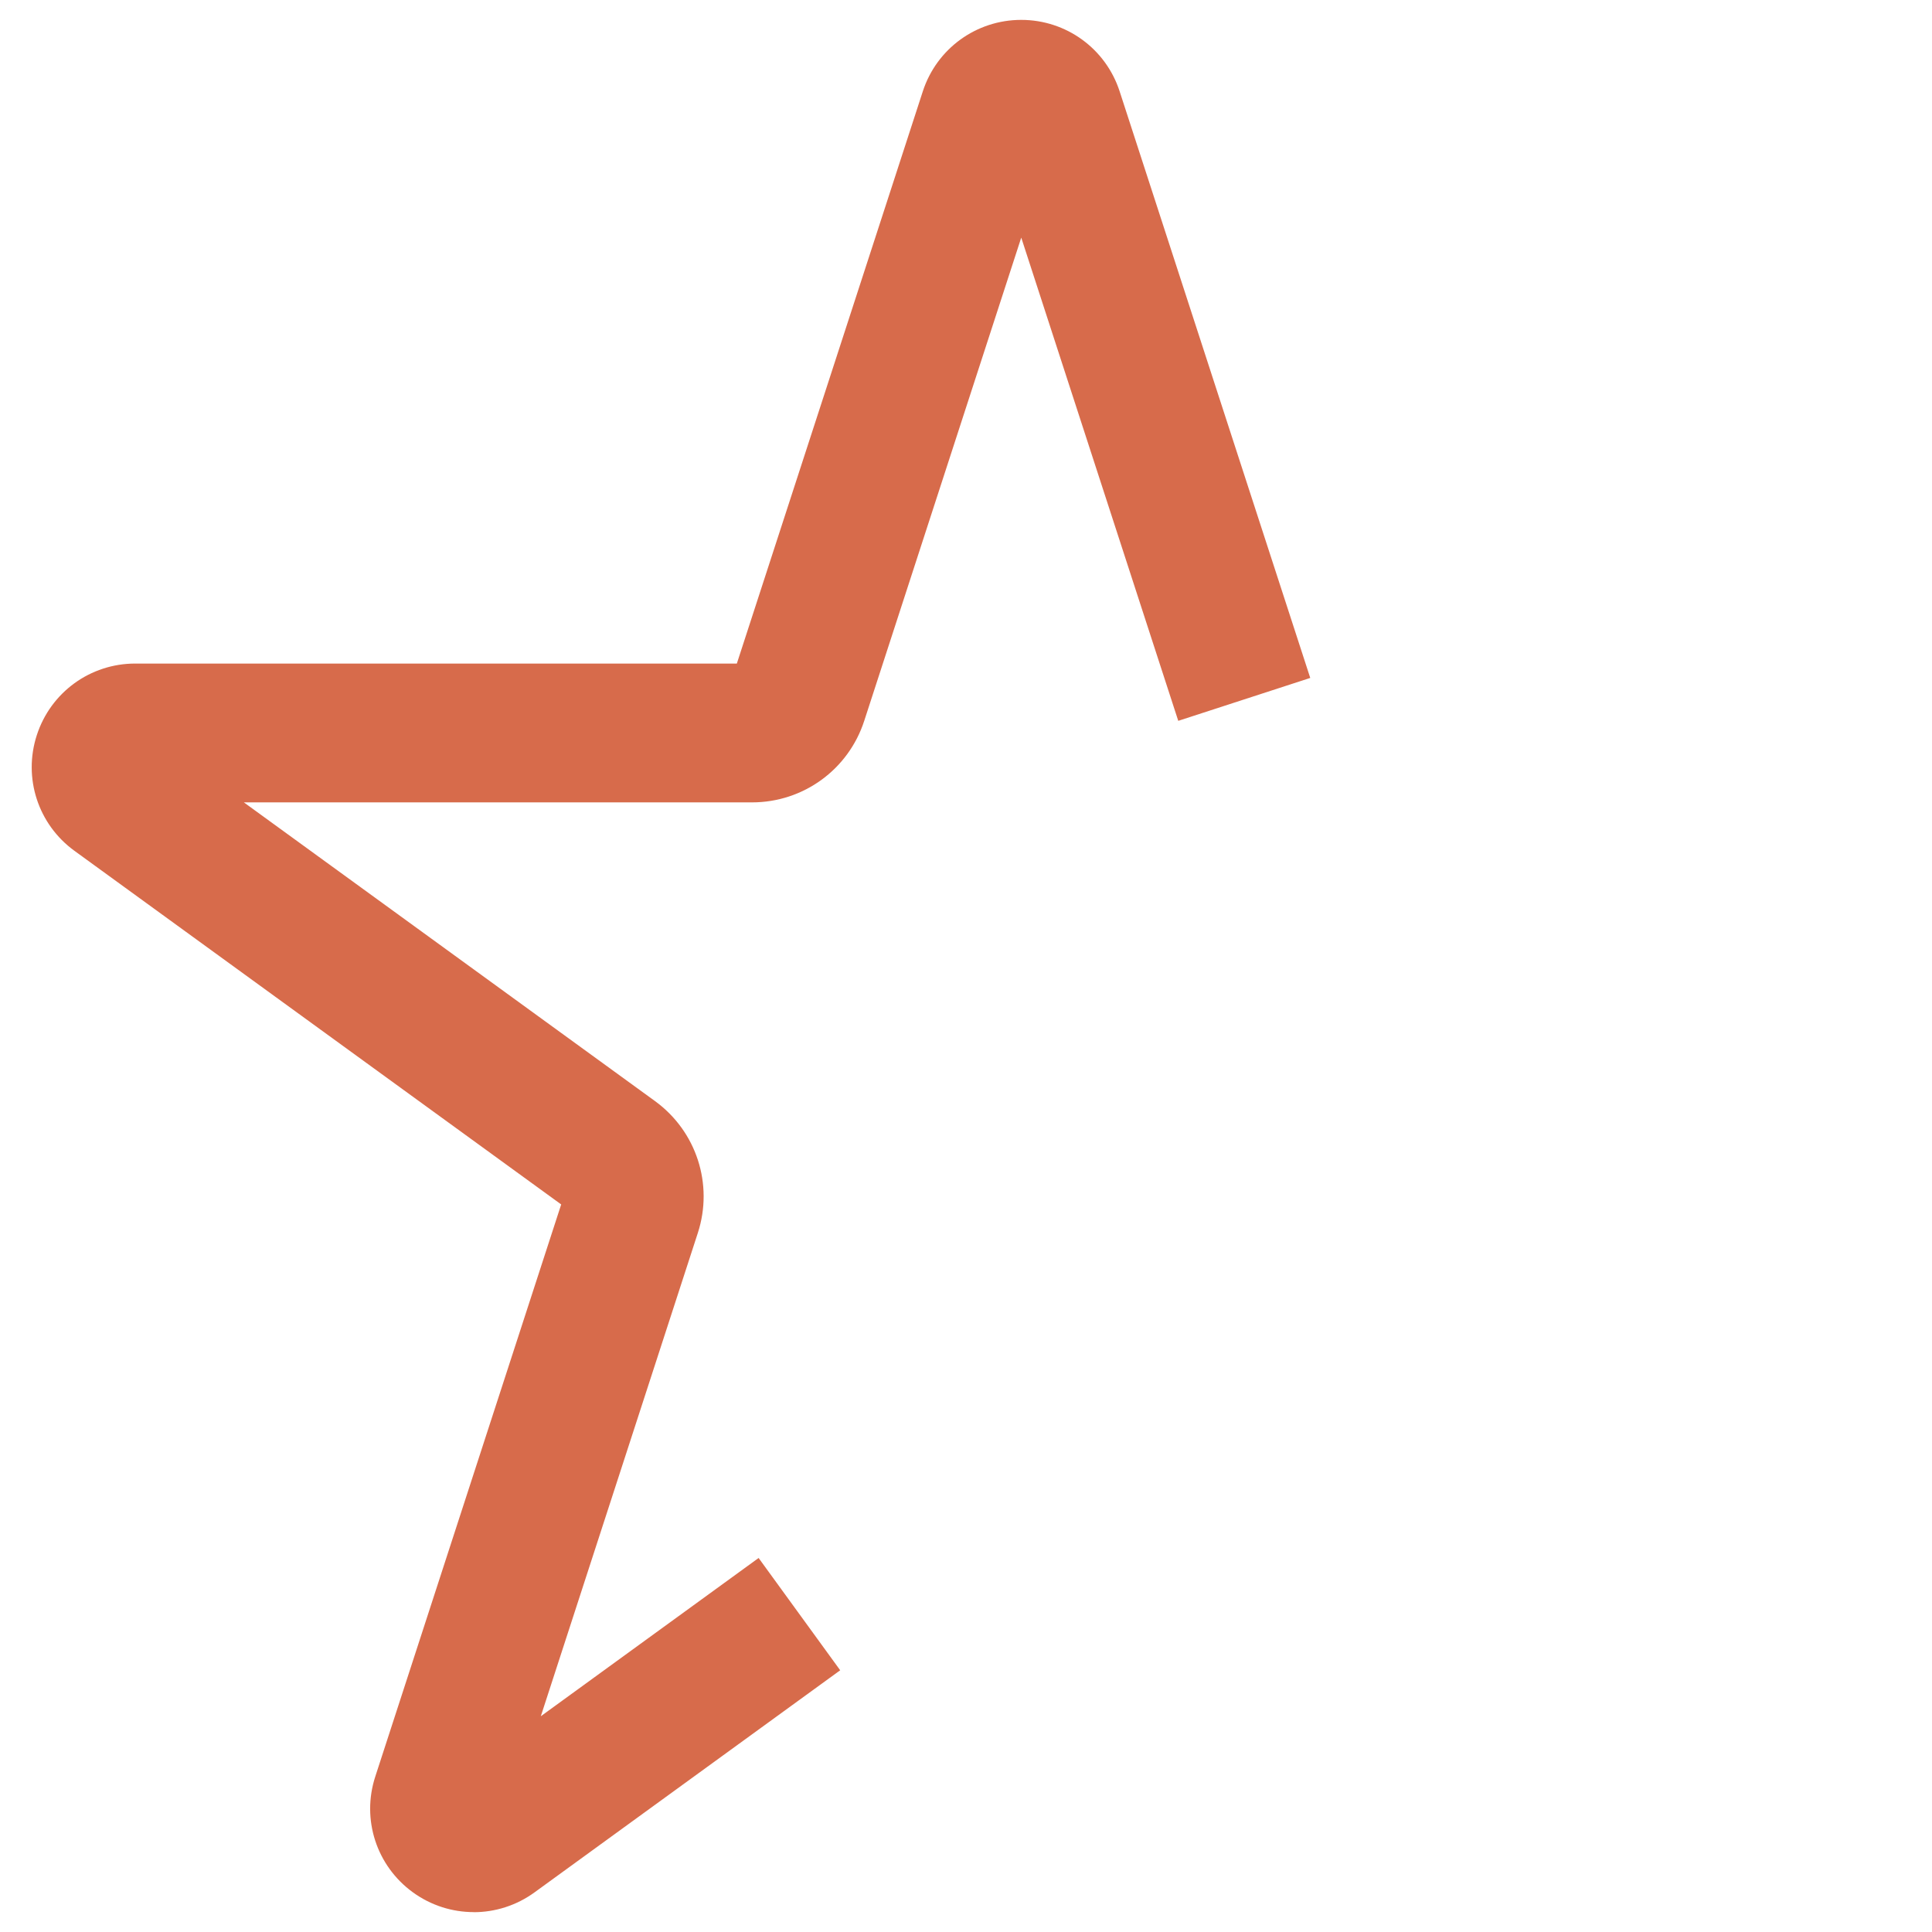
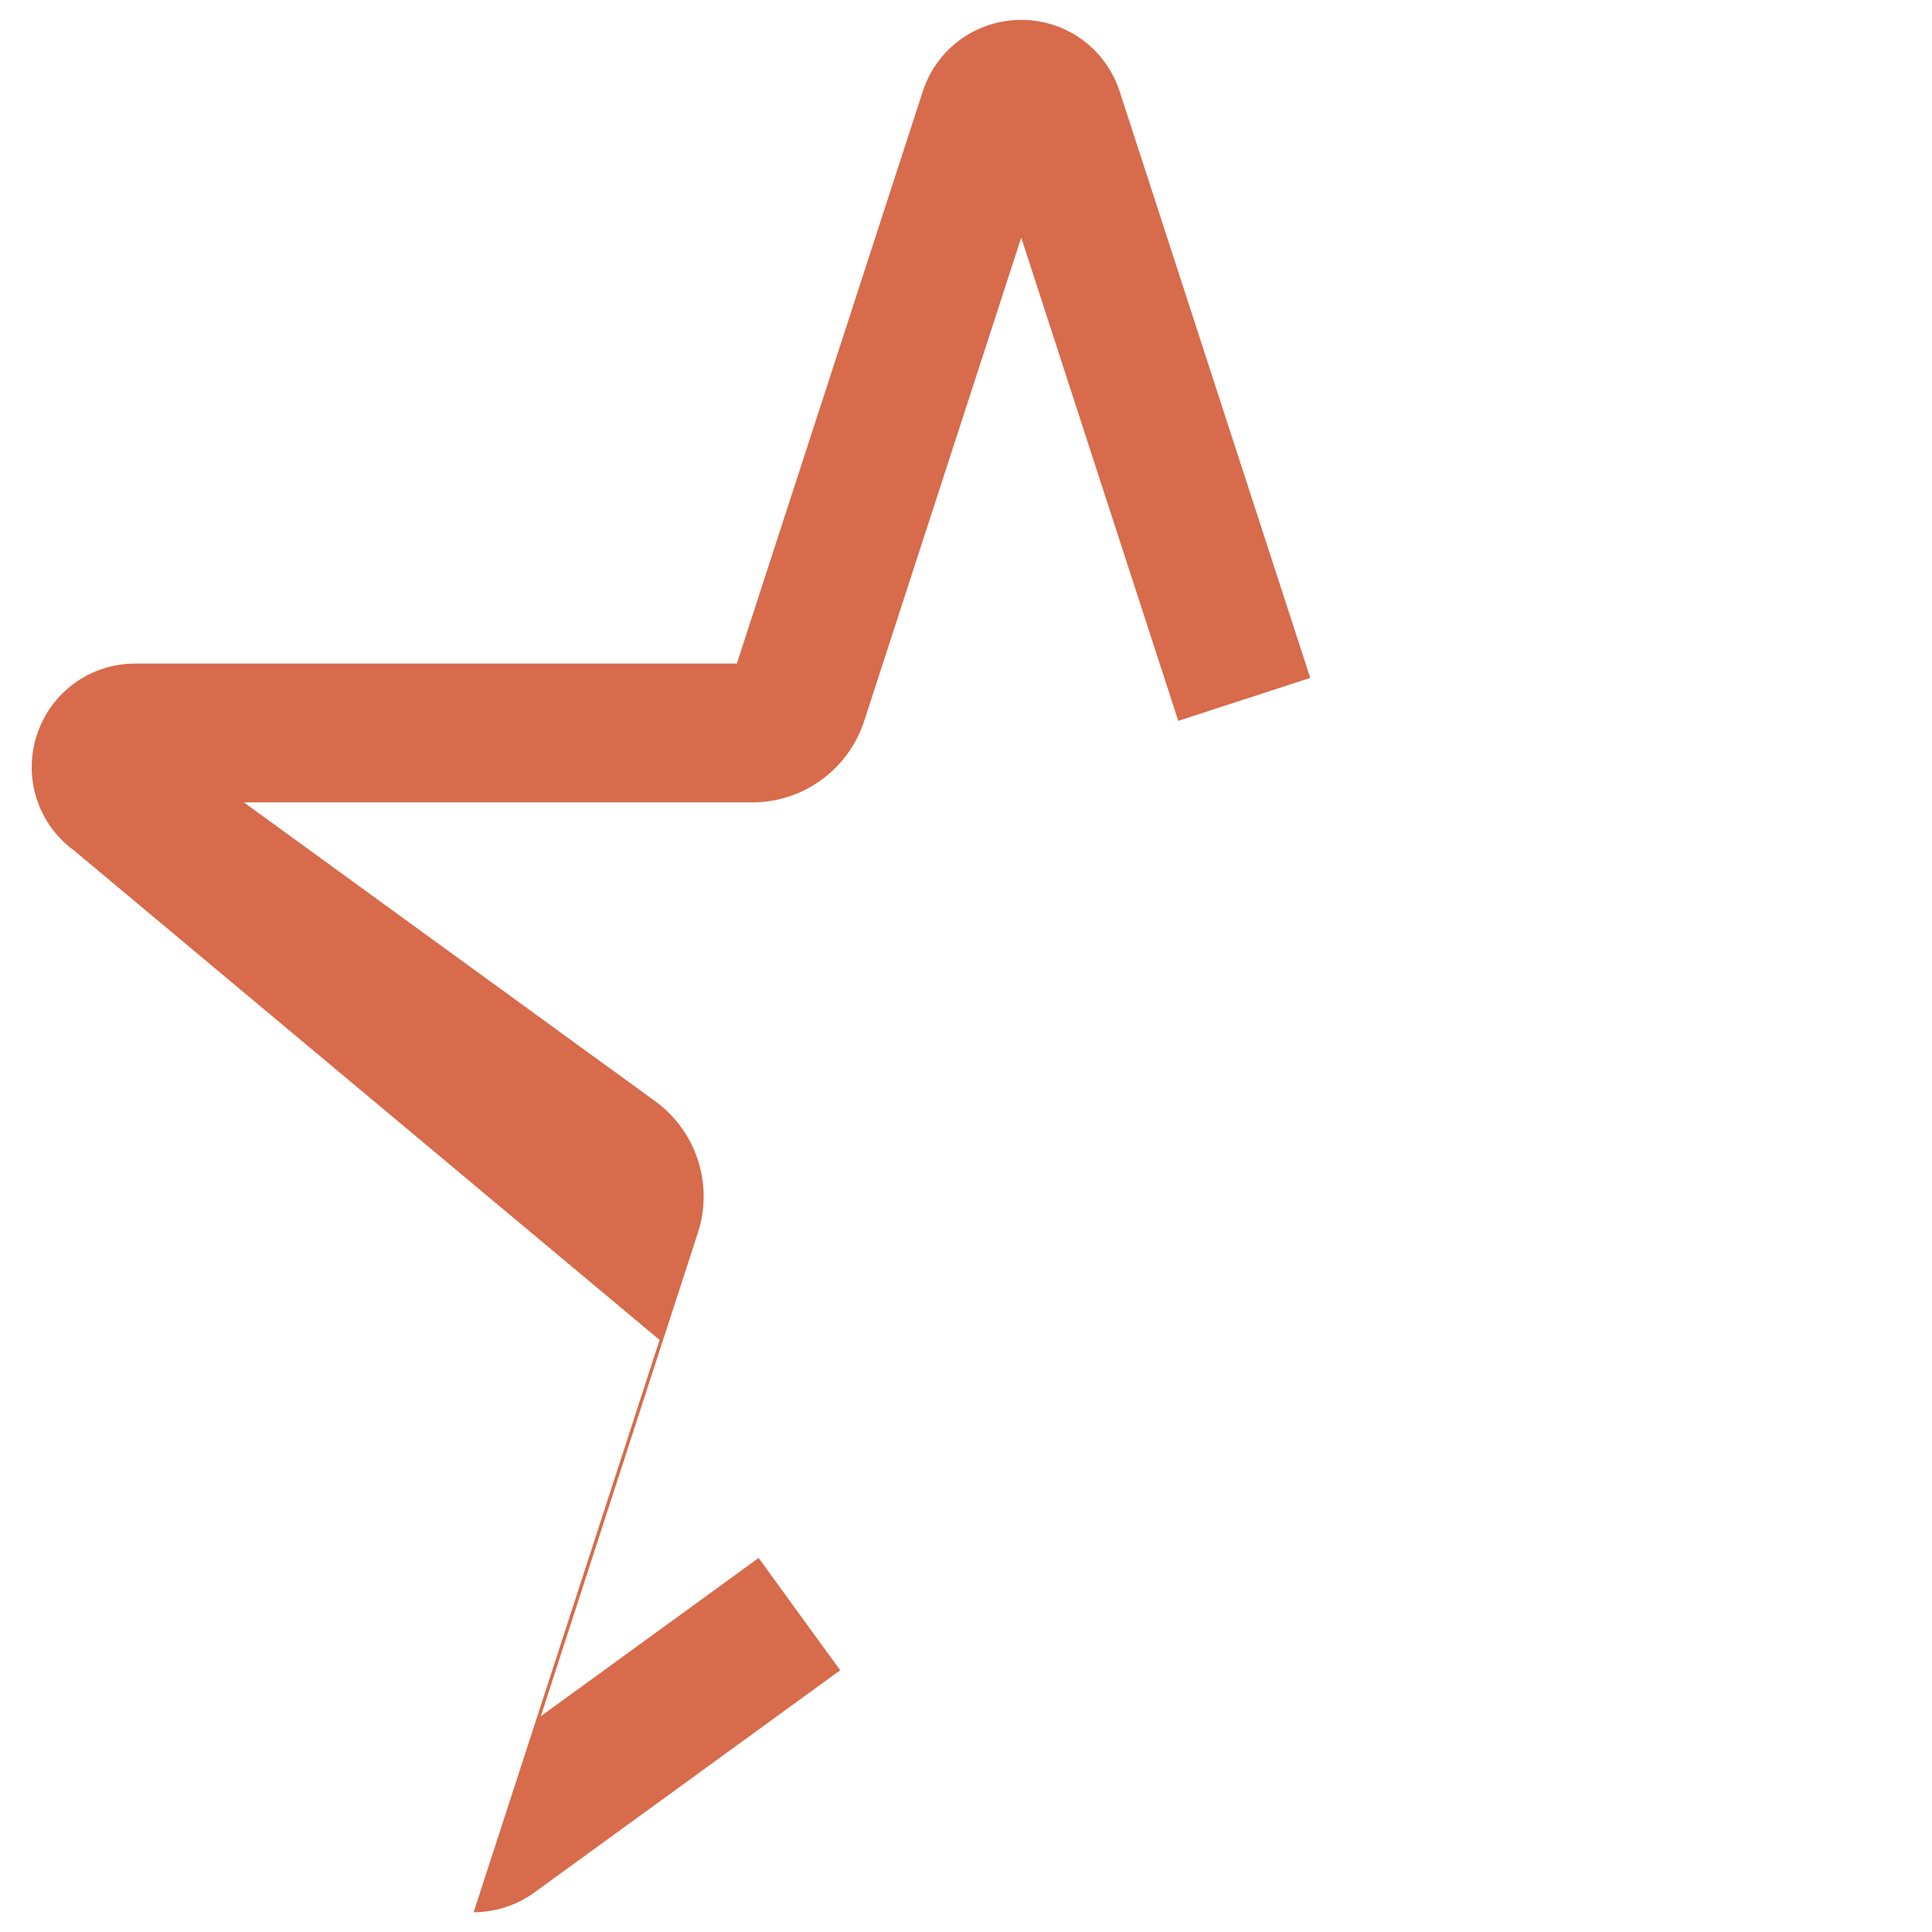
<svg xmlns="http://www.w3.org/2000/svg" id="Layer_1" data-name="Layer 1" viewBox="0 0 512 512">
  <defs>
    <style>
      .cls-1 {
        fill: #d76b4b;
      }
    </style>
  </defs>
-   <path class="cls-1" d="M125.53,506.73c-5.65,0-11.3-1.75-16.12-5.25-9.64-7.01-13.65-19.33-9.96-30.66l49.27-151.63L19.72,225.47c-9.64-7.01-13.65-19.33-9.96-30.67s14.17-18.95,26.08-18.95h159.43L244.55,24.22c3.68-11.34,14.17-18.95,26.09-18.95s22.4,7.62,26.08,18.95l50.51,155.44-34.98,11.37-41.61-128.06-41.61,128.06c-4.2,12.92-16.15,21.61-29.74,21.61H64.63l108.94,79.15c10.99,7.99,15.56,22.04,11.36,34.96l-41.61,128.07,57.72-41.94,21.62,29.76-81.01,58.86c-4.82,3.5-10.47,5.25-16.12,5.25Z" />
+   <path class="cls-1" d="M125.53,506.73l49.27-151.63L19.72,225.47c-9.64-7.01-13.65-19.33-9.96-30.67s14.17-18.95,26.08-18.95h159.43L244.55,24.22c3.68-11.34,14.17-18.95,26.09-18.95s22.4,7.62,26.08,18.95l50.51,155.44-34.98,11.37-41.61-128.06-41.61,128.06c-4.2,12.92-16.15,21.61-29.74,21.61H64.63l108.94,79.15c10.99,7.99,15.56,22.04,11.36,34.96l-41.61,128.07,57.72-41.94,21.62,29.76-81.01,58.86c-4.82,3.5-10.47,5.25-16.12,5.25Z" />
</svg>